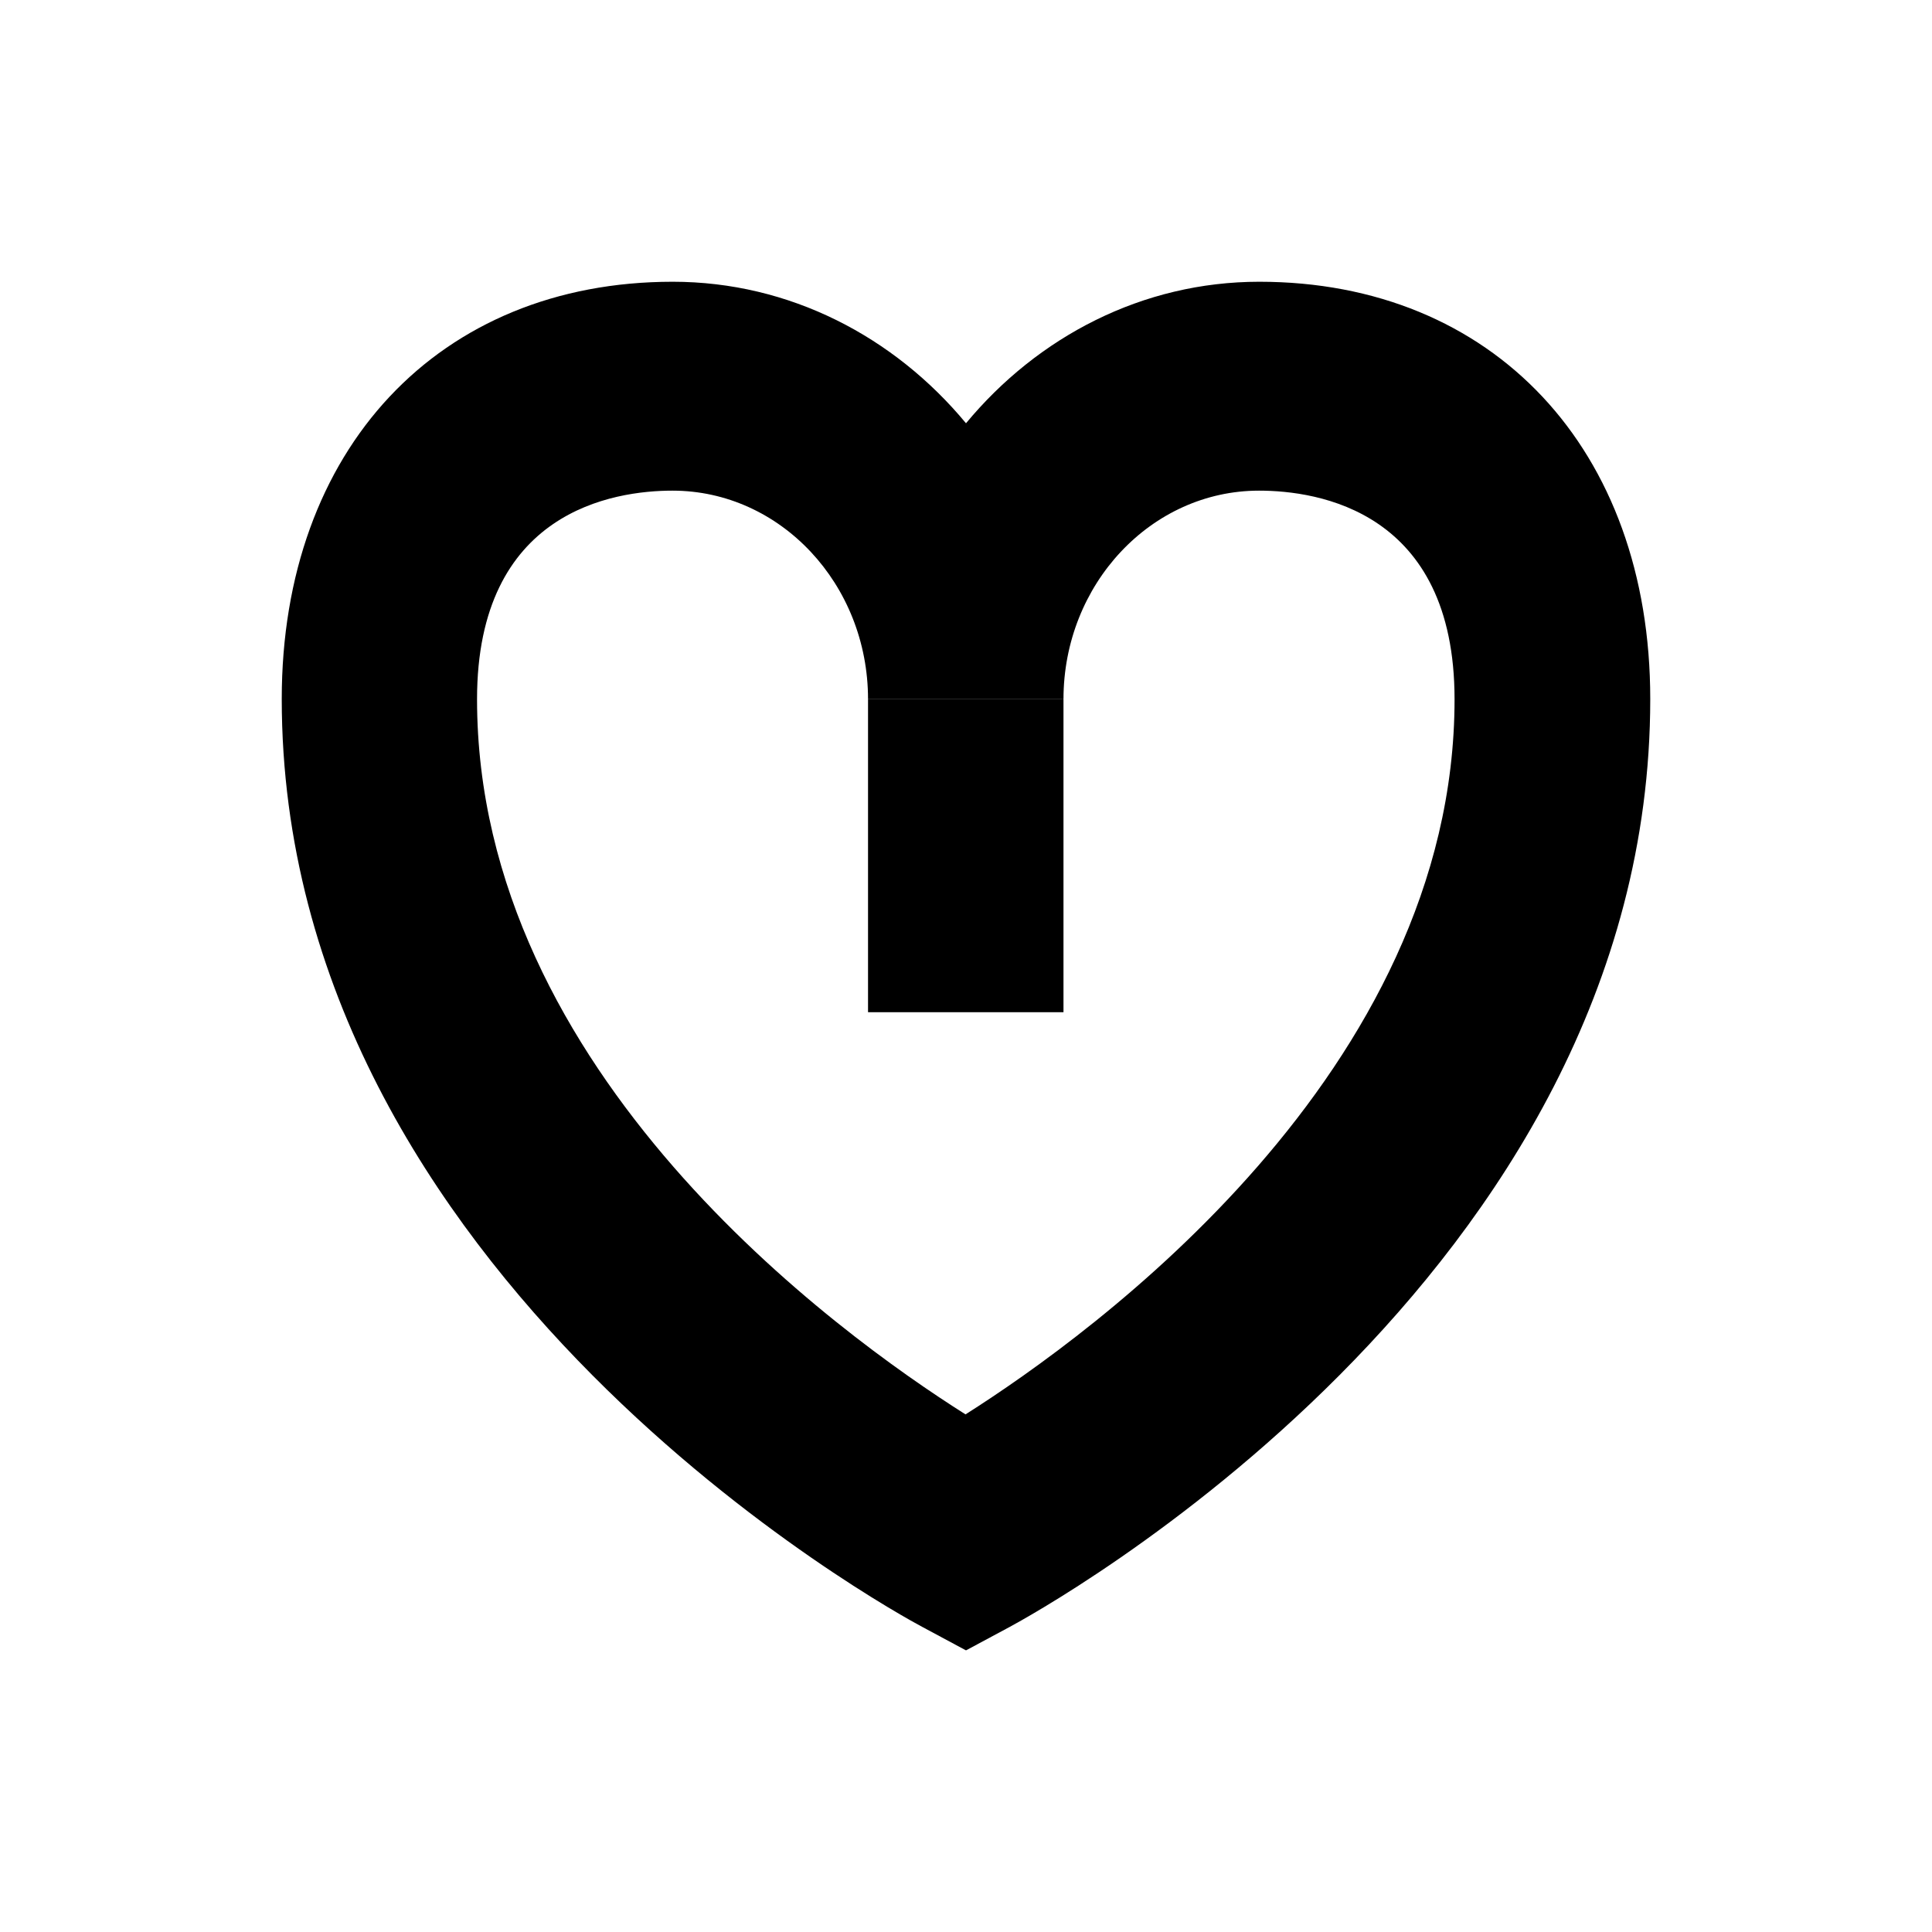
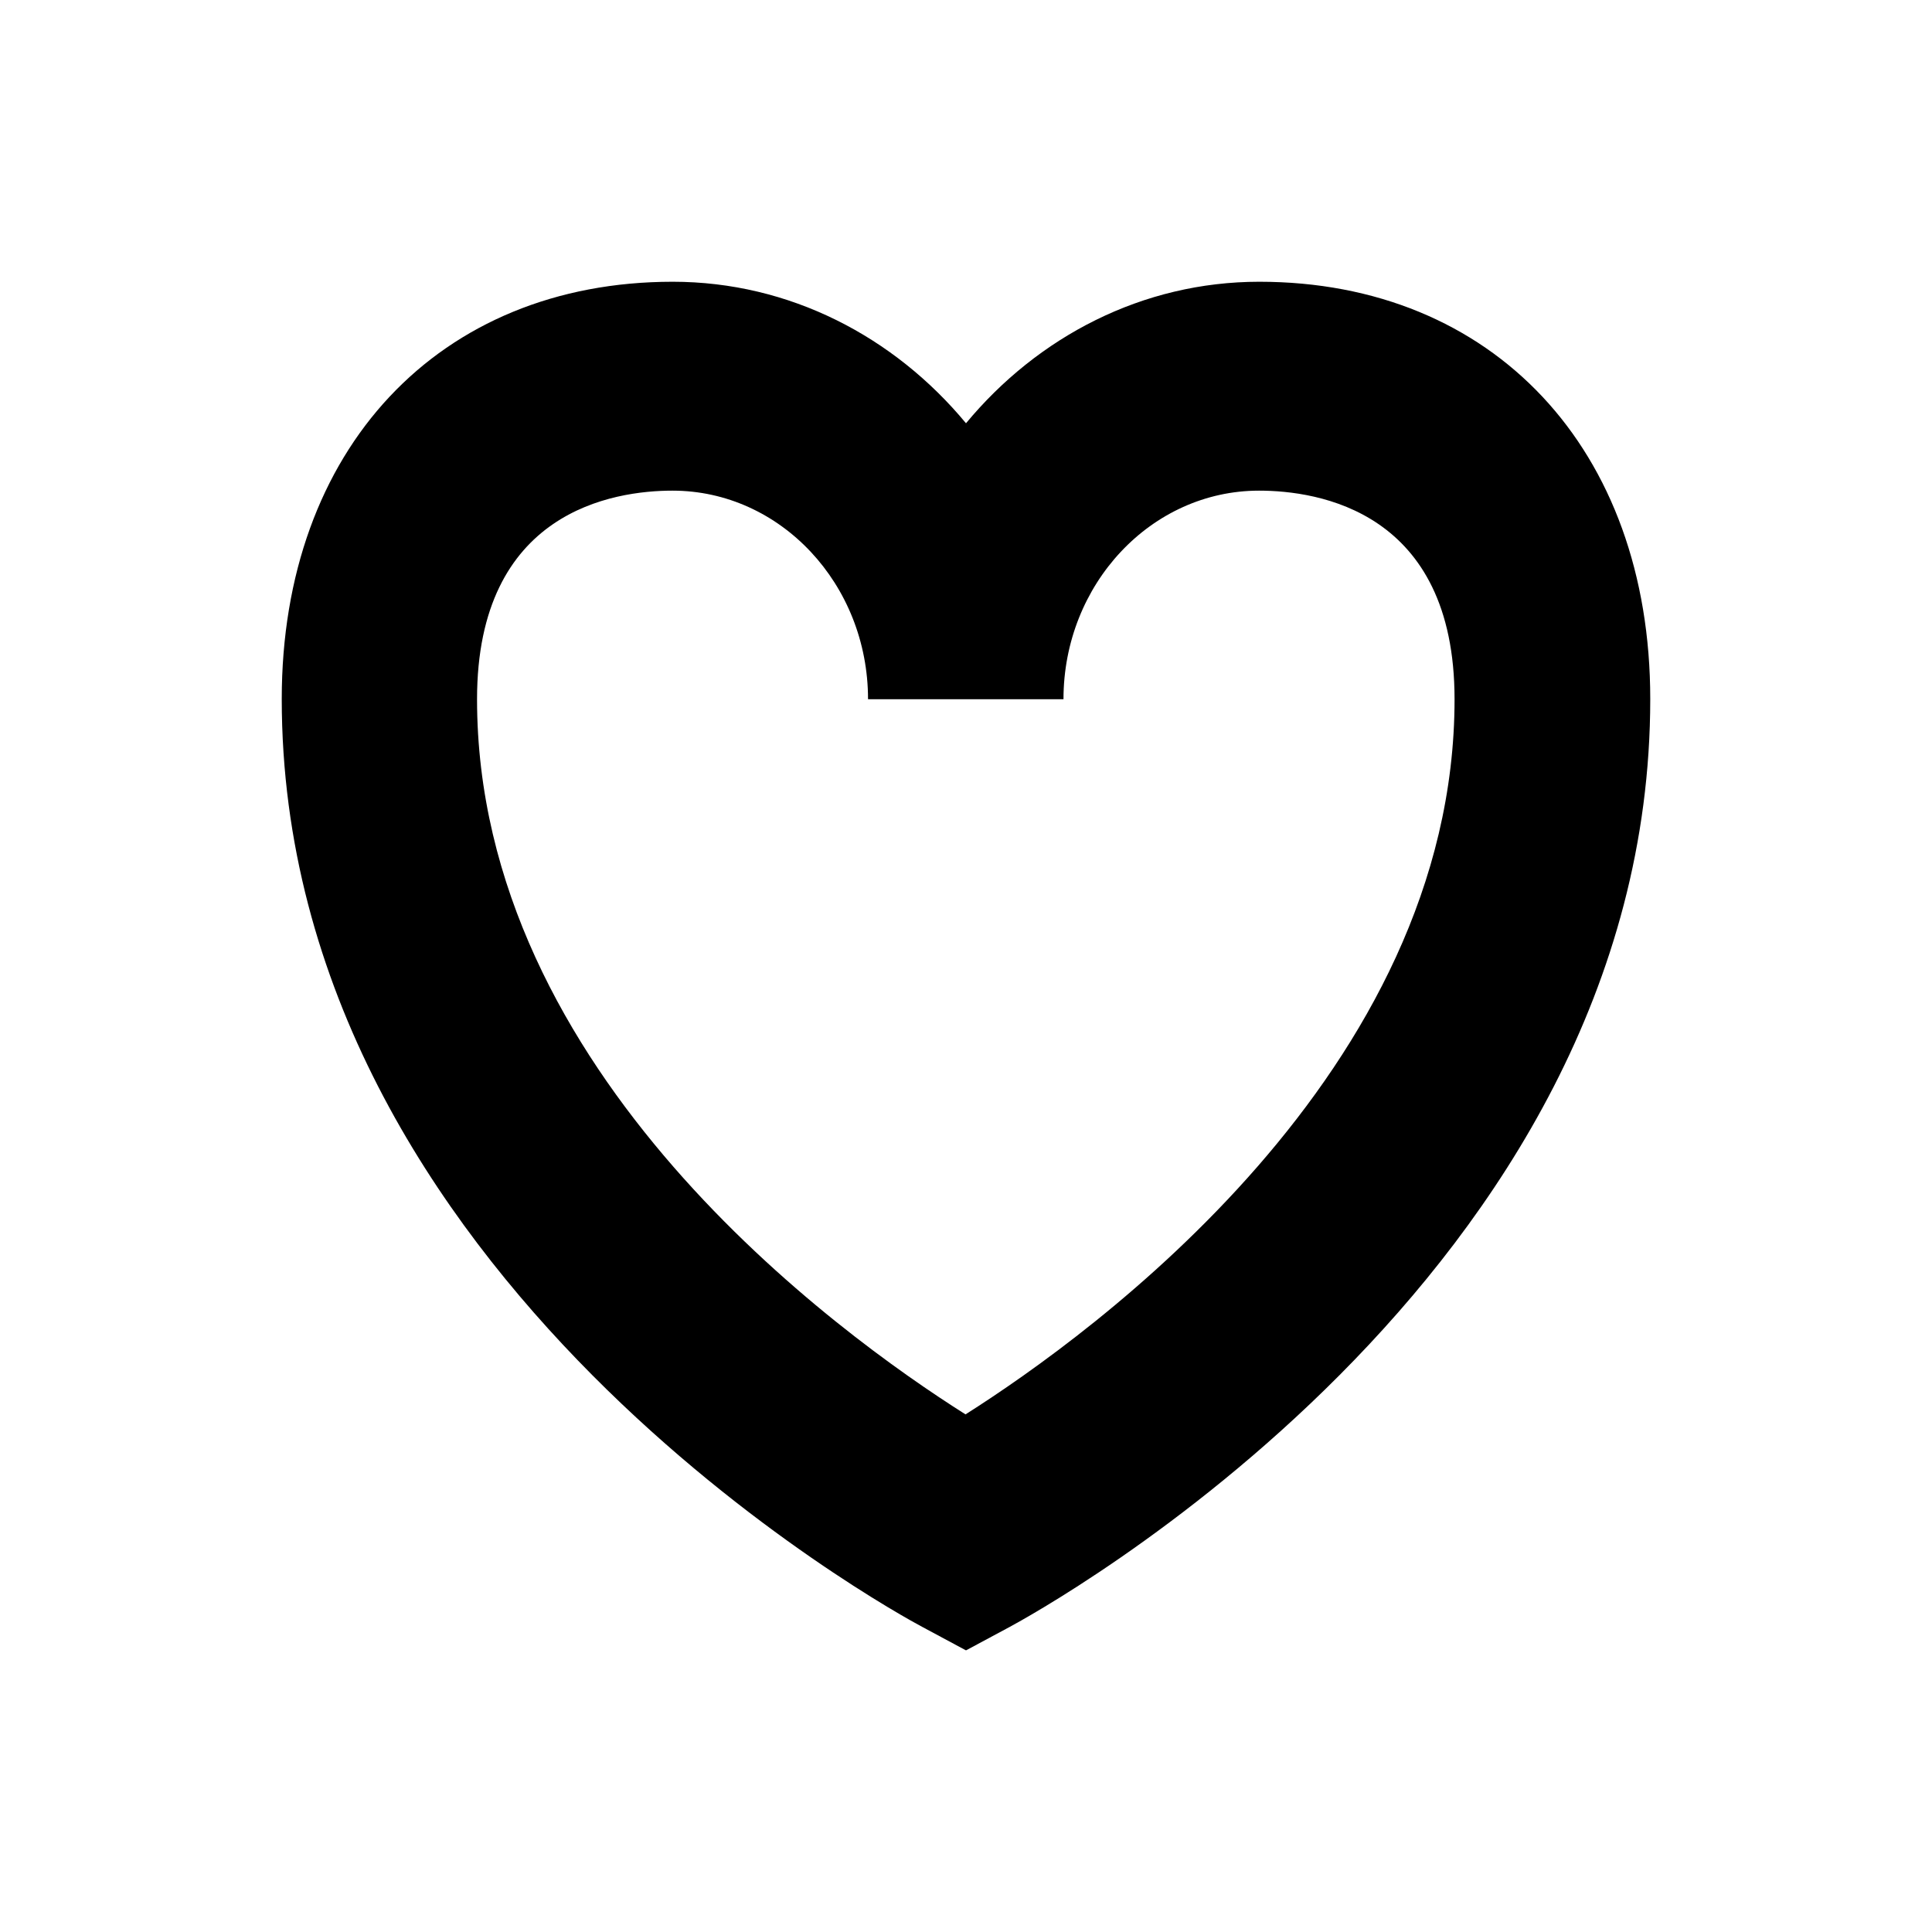
<svg xmlns="http://www.w3.org/2000/svg" width="24" height="24" viewBox="0 0 24 24" fill="none">
  <path d="M11.997 20.5L11.455 20.209C11.13 20.037 3.5 15.88 3.5 8.683C3.5 5.582 5.451 3.5 8.357 3.5C9.808 3.5 11.108 4.182 12 5.258C12.892 4.182 14.192 3.5 15.643 3.5C18.549 3.5 20.5 5.582 20.5 8.683C20.5 15.88 12.867 20.034 12.545 20.209L12.003 20.5H11.997ZM8.354 6.095C7.624 6.095 5.926 6.347 5.926 8.686C5.926 13.333 10.413 16.571 11.994 17.57C13.575 16.568 18.069 13.315 18.069 8.686C18.069 6.347 16.371 6.095 15.64 6.095C14.301 6.095 13.211 7.257 13.211 8.686H10.783C10.783 7.257 9.694 6.095 8.354 6.095Z" fill="black" />
-   <path d="M13.211 8.686H10.783V12.574H13.211V8.686Z" fill="black" />
</svg>